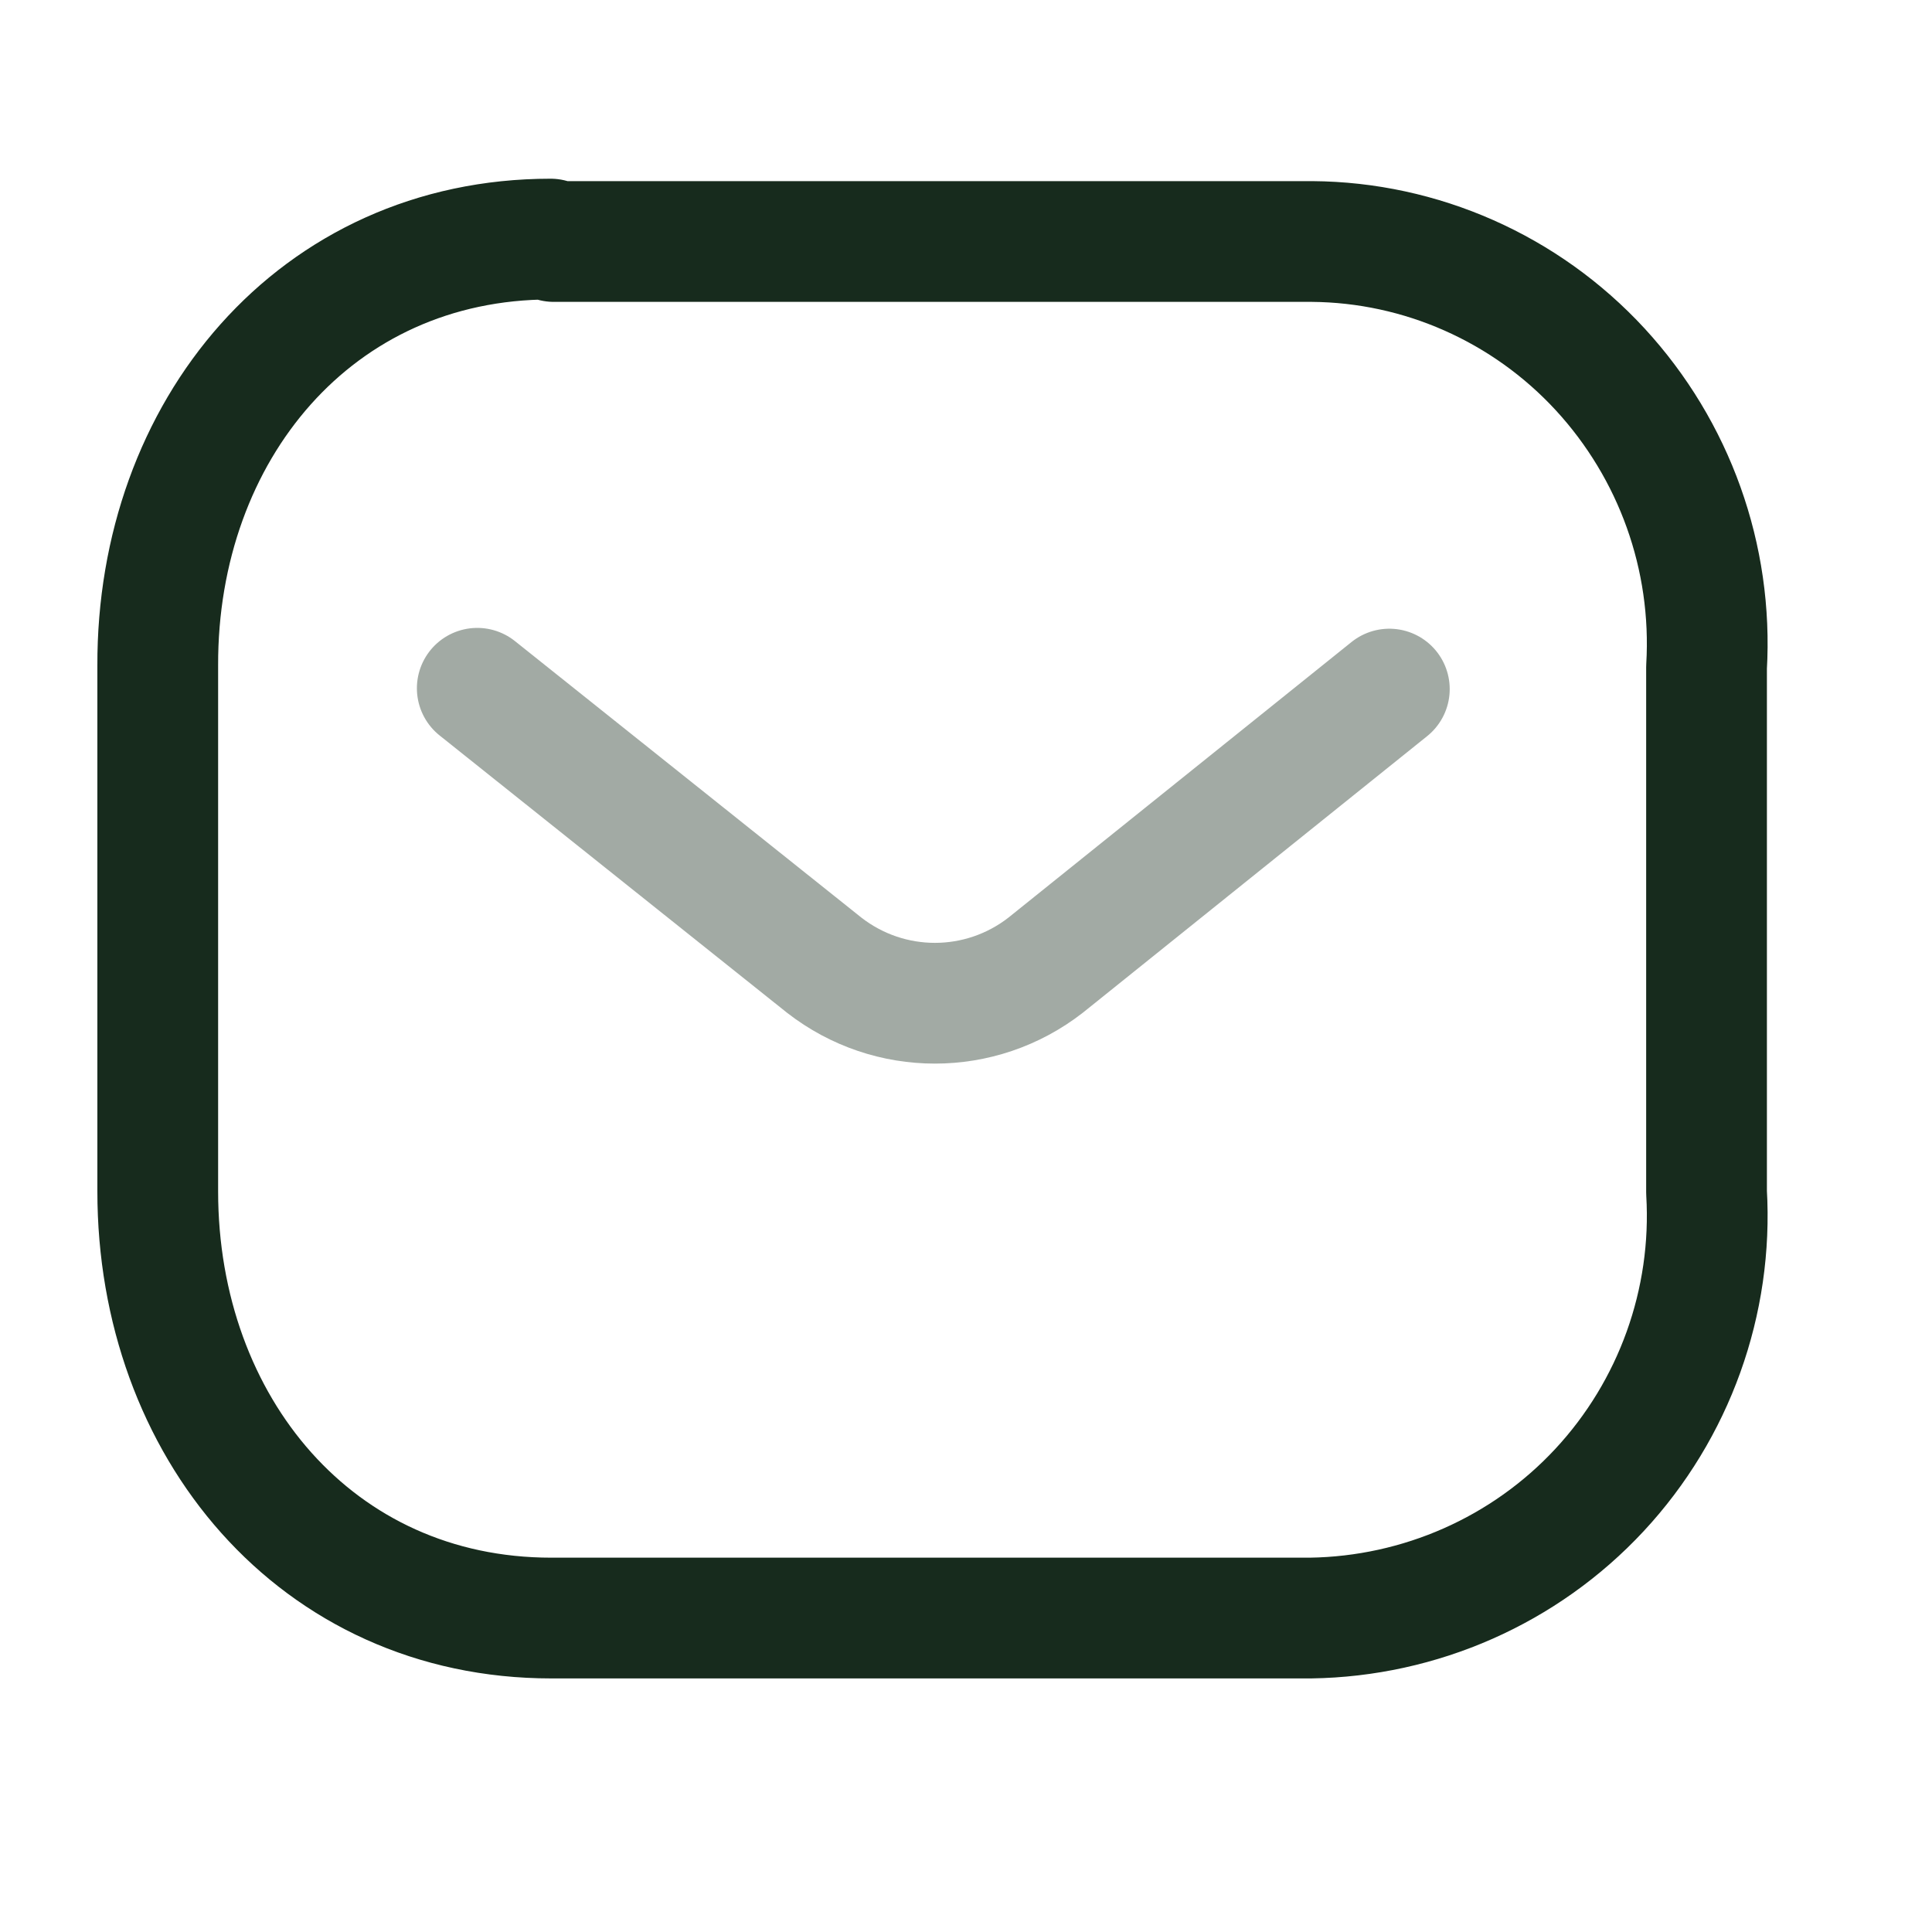
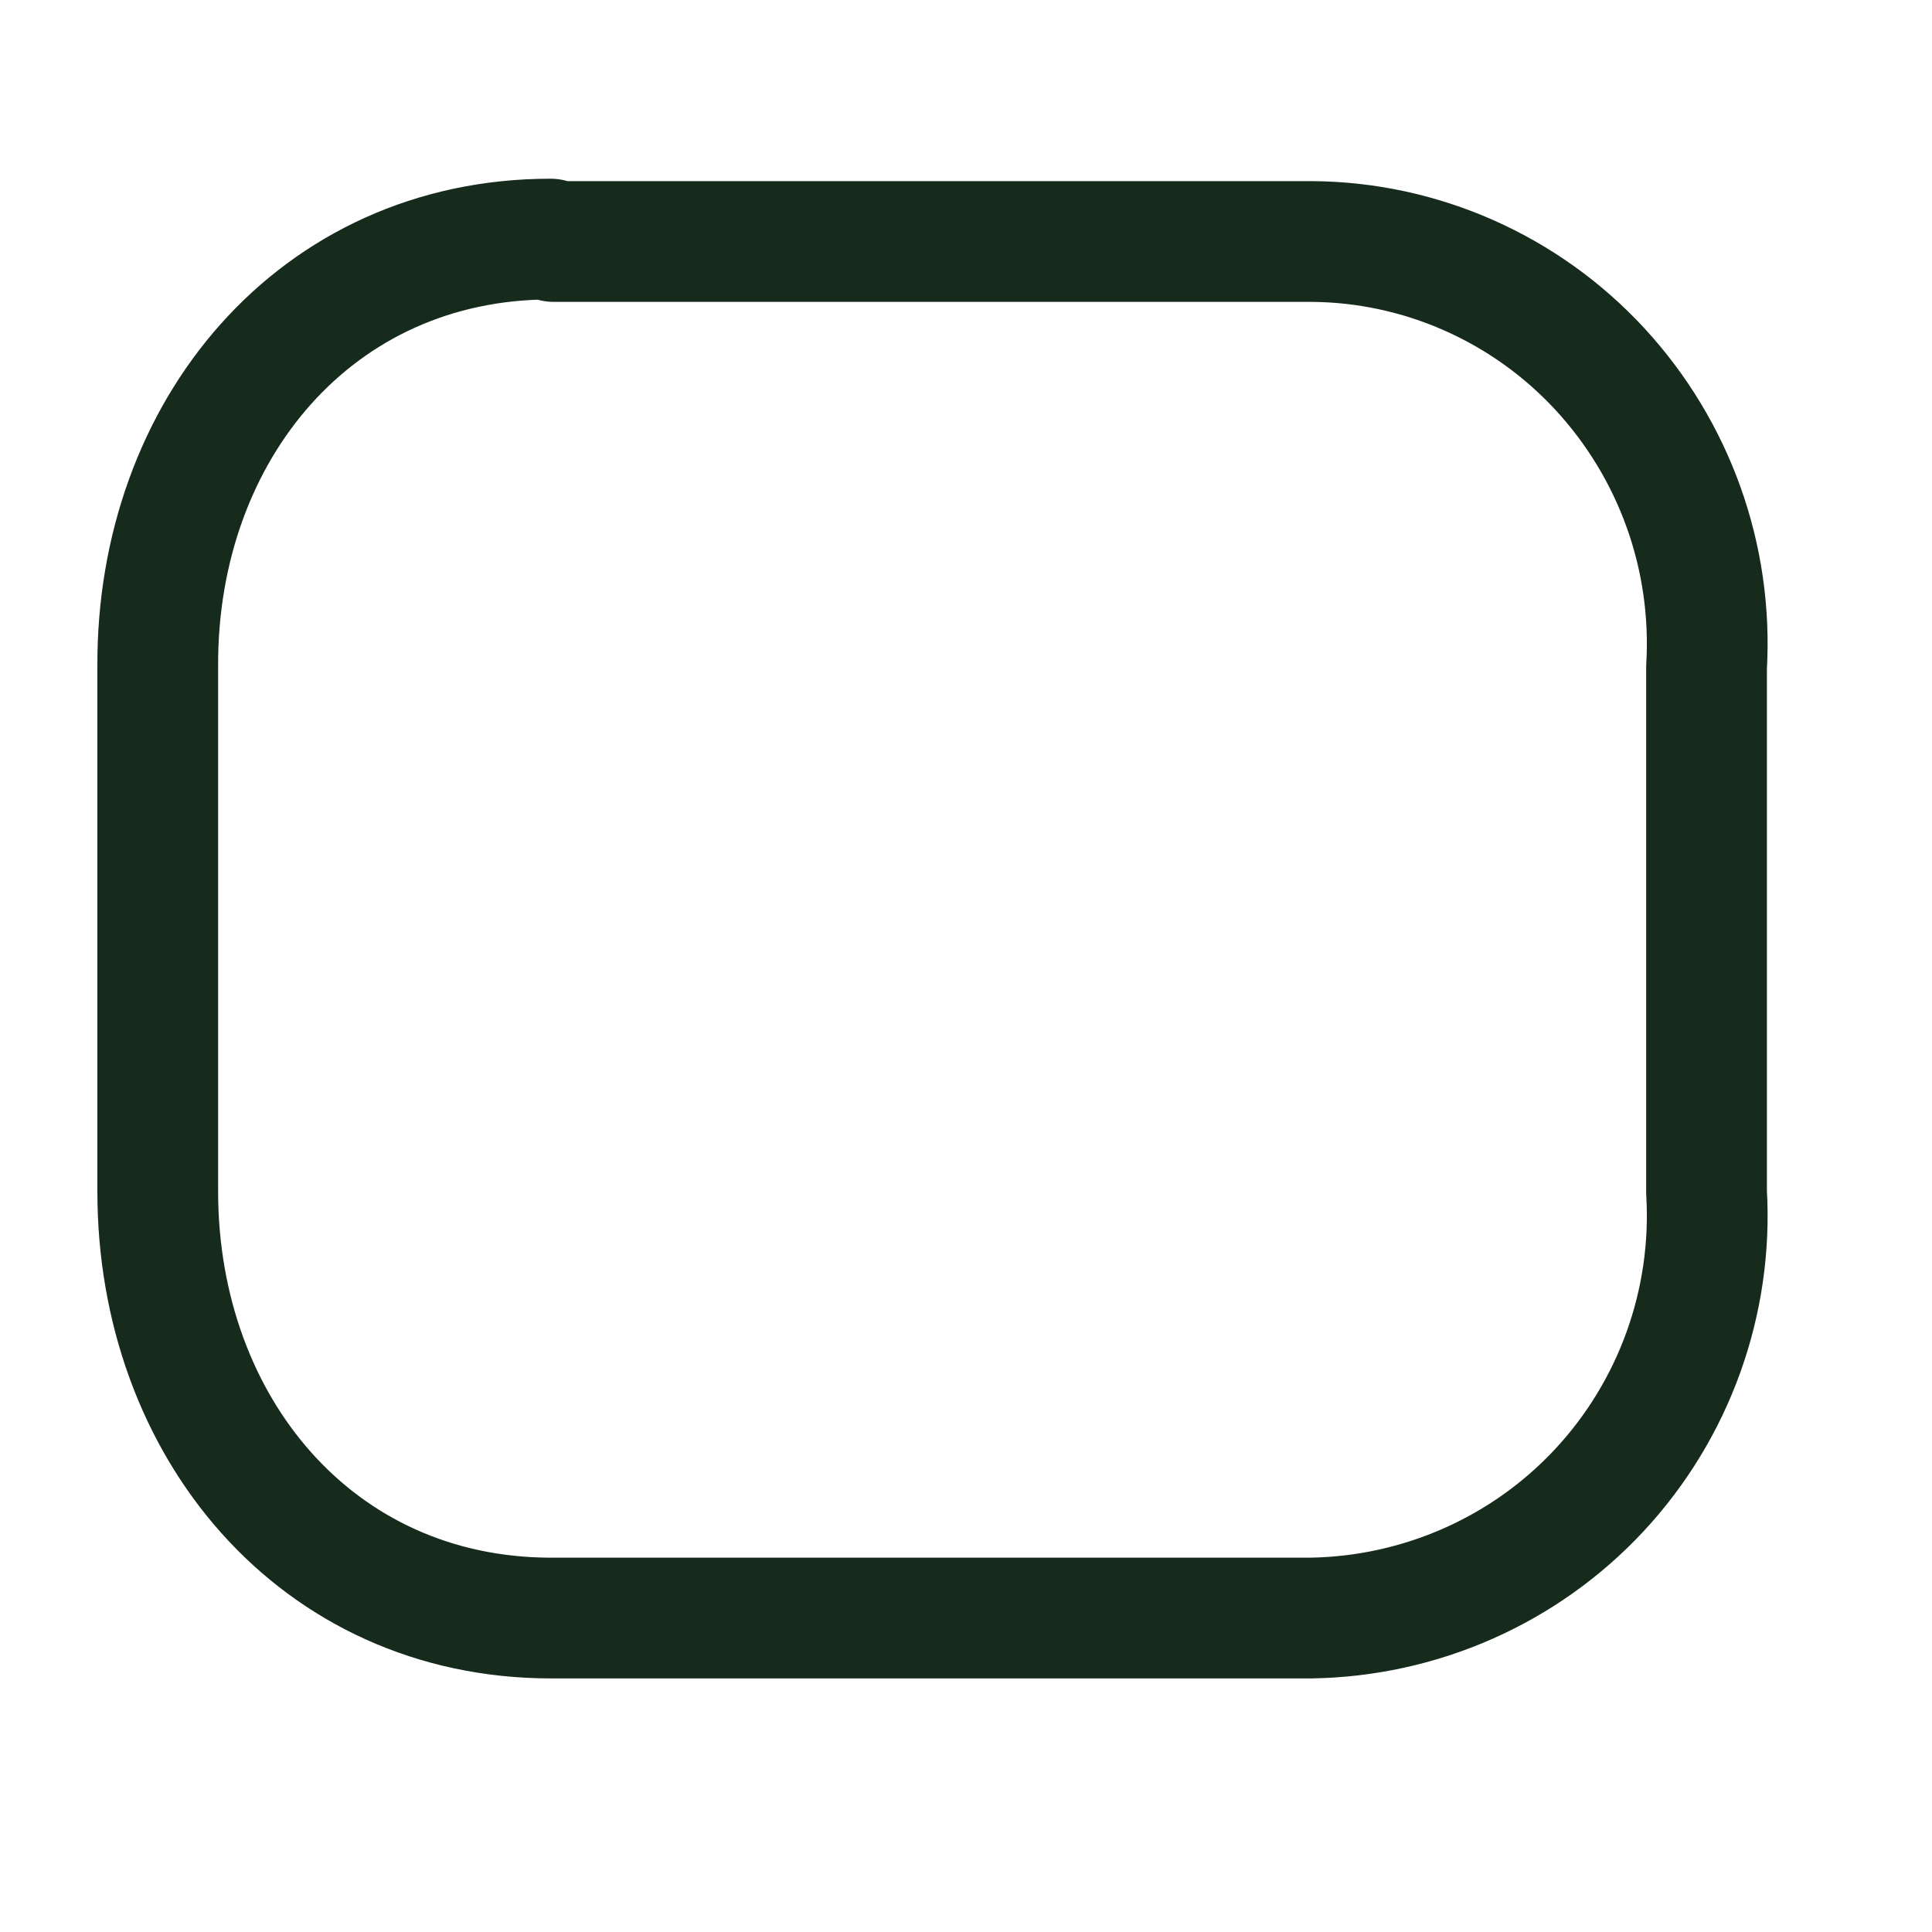
<svg xmlns="http://www.w3.org/2000/svg" width="60" height="60" viewBox="0 0 60 60" fill="none">
  <g id="Message 1">
    <g id="Group">
      <g id="Group_2">
-         <path id="Vector" opacity="0.4" d="M43.147 21.4L32.472 29.975C30.447 31.55 27.622 31.55 25.597 29.975L14.822 21.375" stroke="#172B1D" stroke-width="3.75" stroke-linecap="round" stroke-linejoin="round" />
        <path id="Vector_2" fill-rule="evenodd" clip-rule="evenodd" d="M17.198 7.5H40.748C44.123 7.525 47.373 8.95 49.699 11.475C51.998 13.975 53.199 17.3 52.998 20.725V37.025C53.199 40.425 51.998 43.775 49.673 46.275C47.349 48.775 44.099 50.2 40.699 50.25H17.123C9.824 50.25 4.899 44.3 4.899 37V20.675C4.874 13.375 9.799 7.425 17.099 7.425L17.198 7.5Z" stroke="#172B1D" stroke-width="3.75" stroke-linecap="round" stroke-linejoin="round" />
      </g>
    </g>
  </g>
</svg>